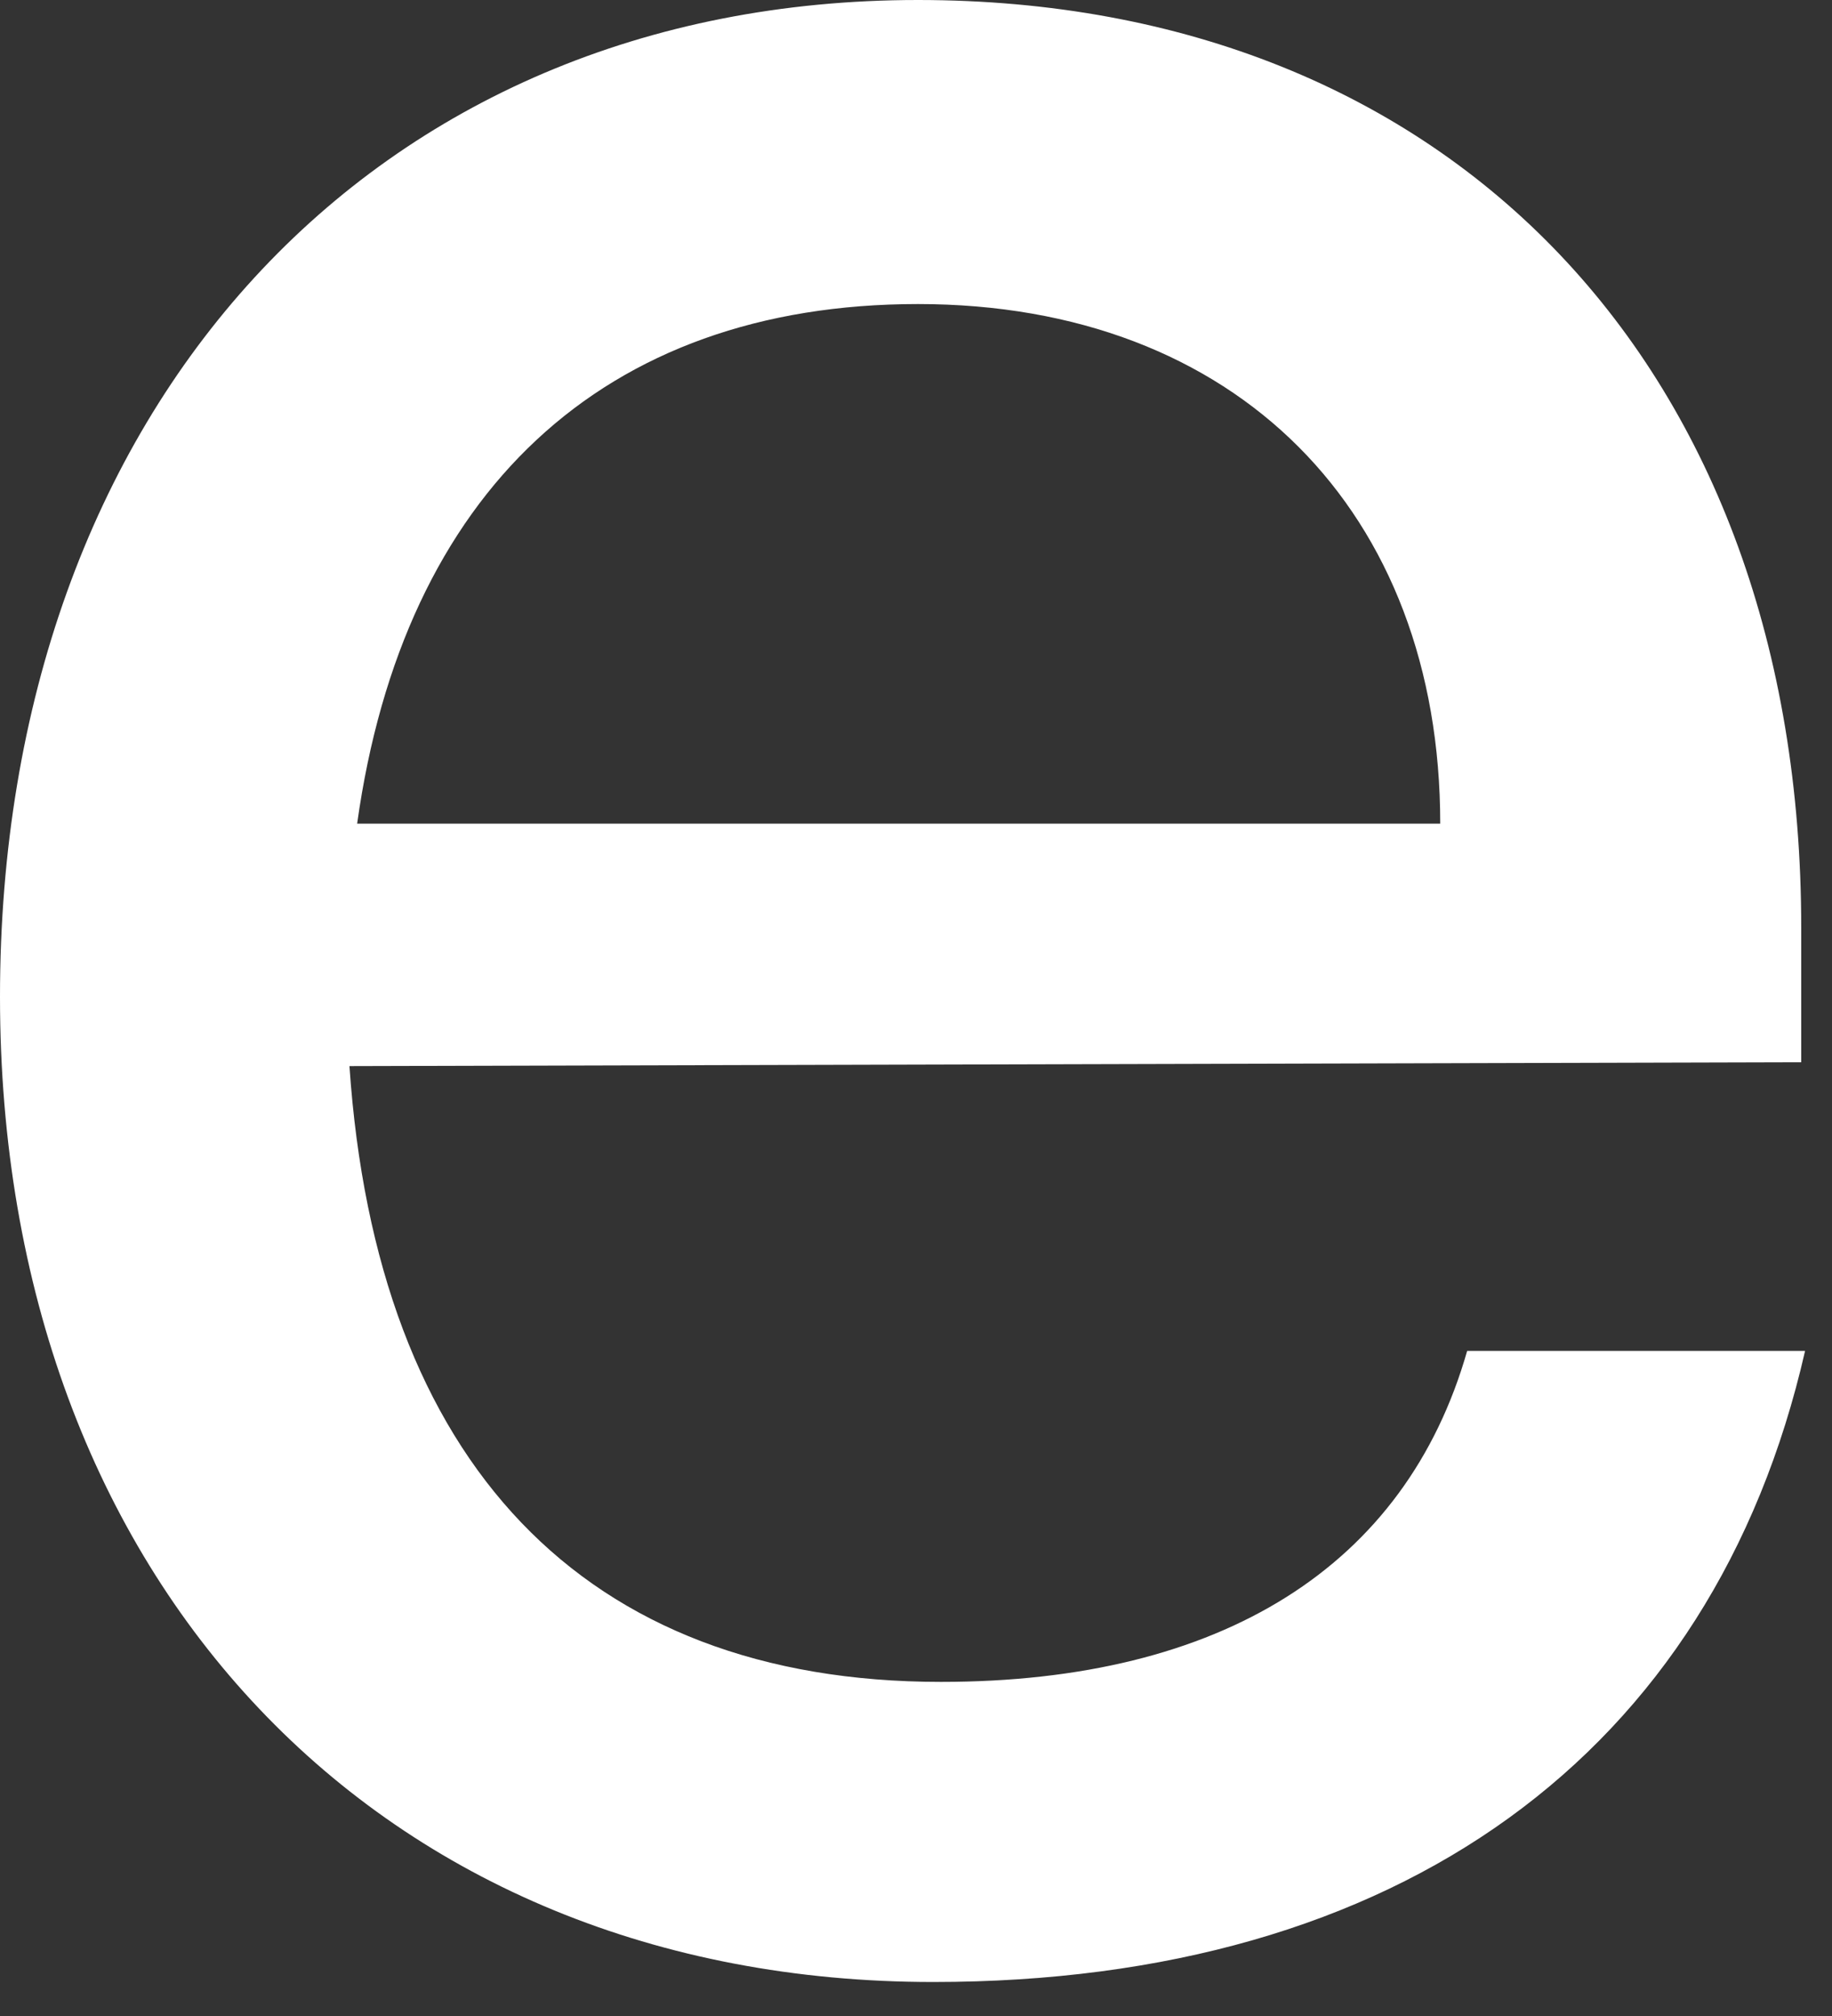
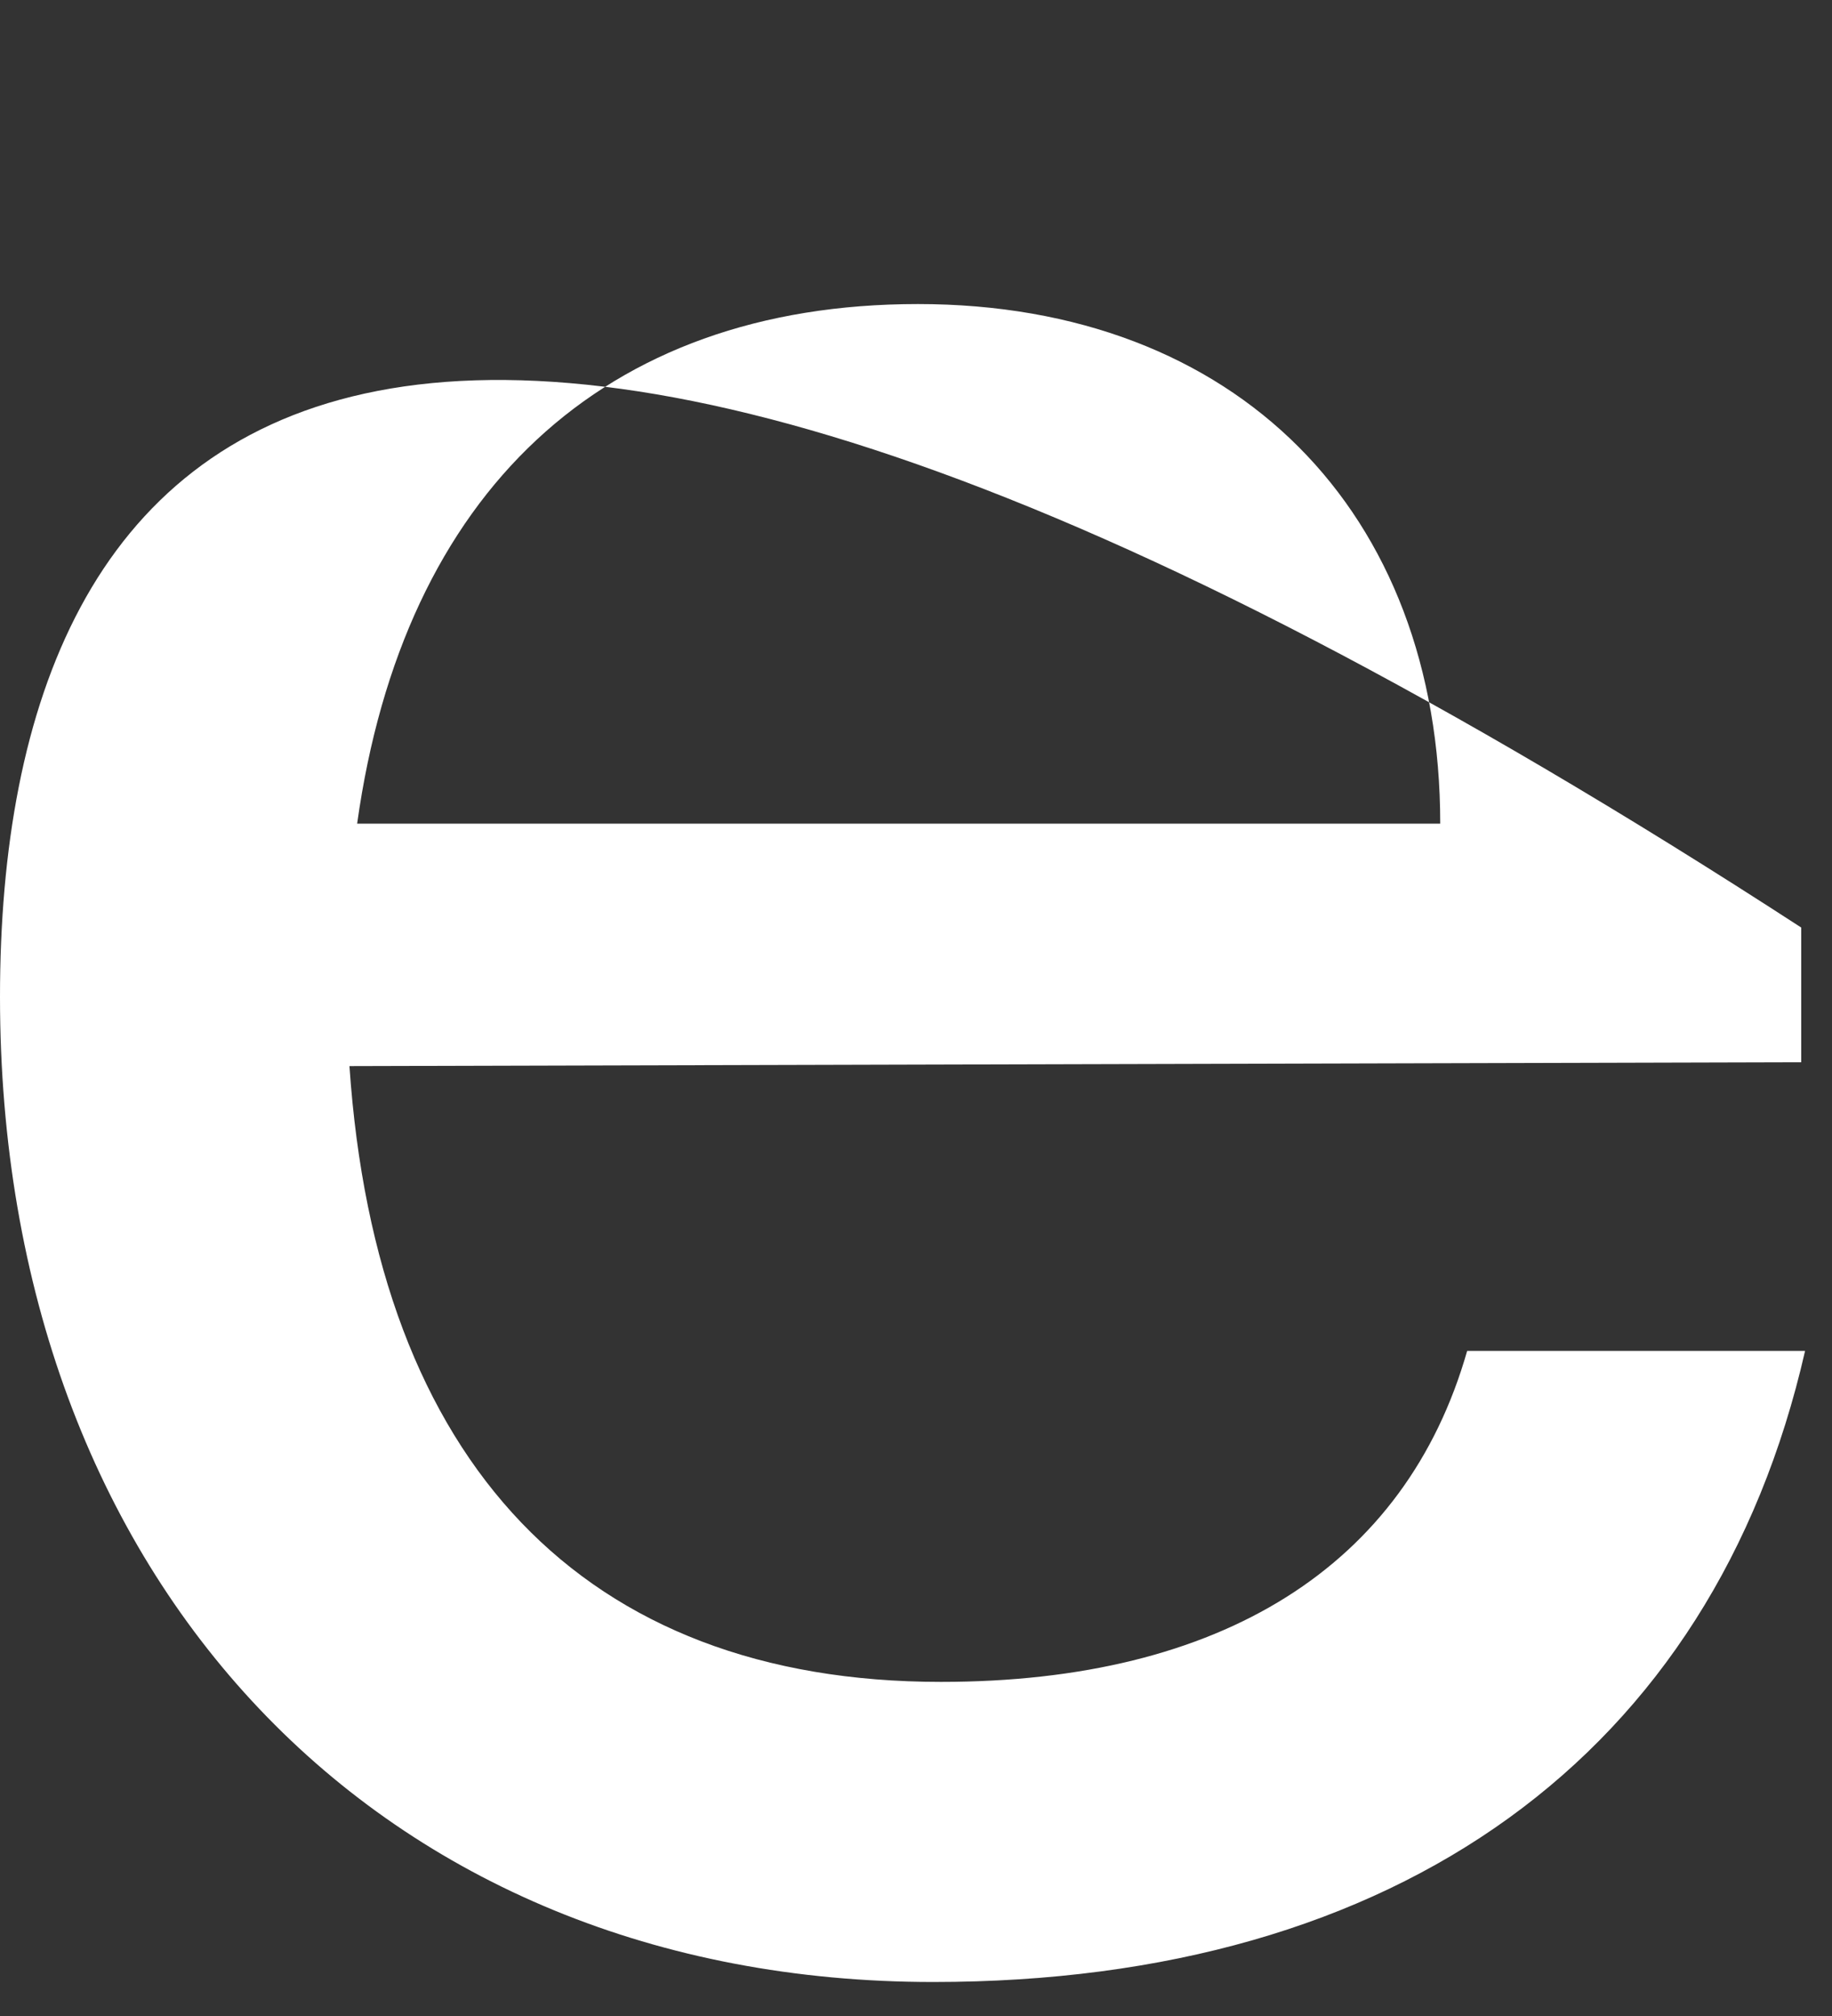
<svg xmlns="http://www.w3.org/2000/svg" fill="none" height="100%" overflow="visible" preserveAspectRatio="none" style="display: block;" viewBox="0 0 20 22" width="100%">
  <rect x="0" y="0" width="20" height="22" fill="#333333" stroke="none" />
-   <path d="M10.188 21.629C15.262 21.629 18.7 19.151 19.706 14.742H16.017C15.346 17.093 13.334 18.354 10.272 18.354C6.373 18.354 4.109 15.96 3.815 11.634L19.664 11.592V10.122C19.664 4.032 15.849 0 10.021 0C4.067 0 0 4.452 0 10.878C0 17.262 4.151 21.629 10.188 21.629ZM10.021 3.318C13.501 3.318 15.723 5.586 15.723 8.988H3.899C4.403 5.376 6.582 3.318 10.021 3.318Z" fill="white" id="Vector" />
+   <path d="M10.188 21.629C15.262 21.629 18.7 19.151 19.706 14.742H16.017C15.346 17.093 13.334 18.354 10.272 18.354C6.373 18.354 4.109 15.96 3.815 11.634L19.664 11.592V10.122C4.067 0 0 4.452 0 10.878C0 17.262 4.151 21.629 10.188 21.629ZM10.021 3.318C13.501 3.318 15.723 5.586 15.723 8.988H3.899C4.403 5.376 6.582 3.318 10.021 3.318Z" fill="white" id="Vector" />
</svg>